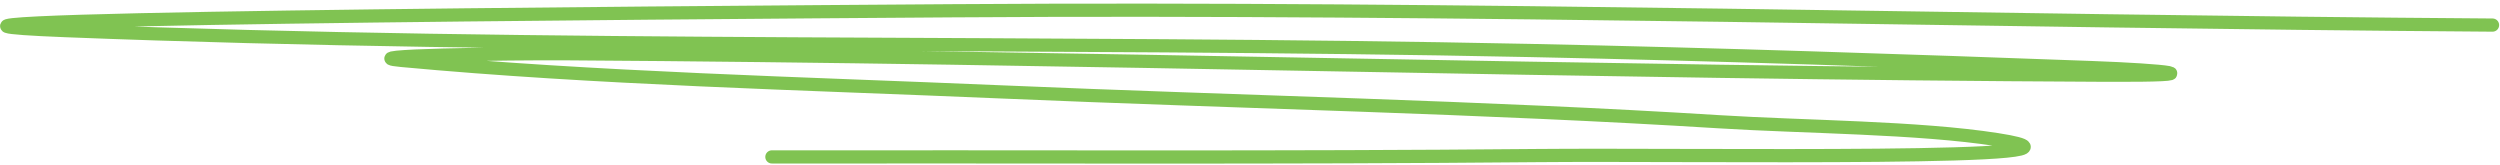
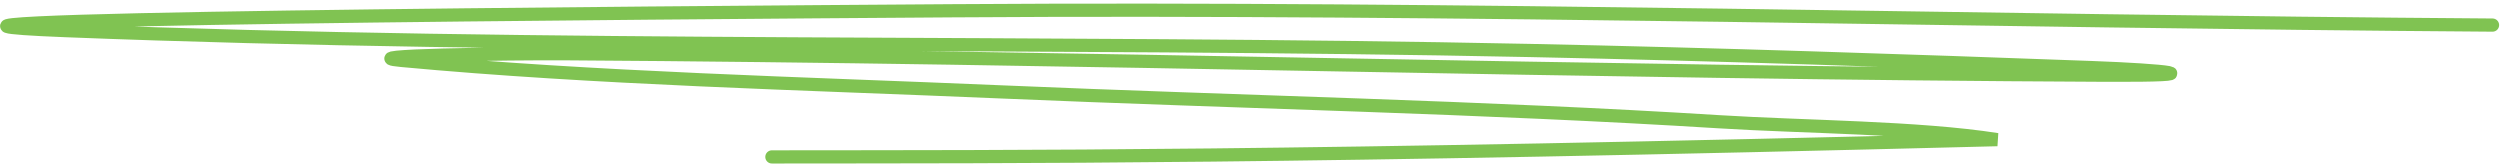
<svg xmlns="http://www.w3.org/2000/svg" width="379" height="25" viewBox="0 0 379 25" fill="none">
-   <path d="M377.867 3.803C299.919 3.255 222.613 1.094 144.54 1.631C99.663 1.94 -34.543 2.891 9.913 4.642C82.986 7.52 158.434 6.126 231.984 7.654C260.481 8.245 288.756 9.204 317.116 10.244C328.03 10.643 336.563 11.485 319.108 11.404C241.204 11.04 163.671 8.634 85.763 8.146C77.449 8.094 52.825 8.413 60.845 9.16C90.242 11.897 121.742 12.642 151.79 13.931C187.973 15.482 224.728 16.215 260.622 18.457C273.515 19.262 290.766 19.292 302.789 21.169C324.065 24.49 256.358 23.361 233.096 23.582C194.382 23.95 155.703 23.736 117.018 23.788" stroke="#80C352" stroke-width="2" stroke-linecap="round" />
+   <path d="M377.867 3.803C299.919 3.255 222.613 1.094 144.54 1.631C99.663 1.94 -34.543 2.891 9.913 4.642C82.986 7.52 158.434 6.126 231.984 7.654C260.481 8.245 288.756 9.204 317.116 10.244C328.03 10.643 336.563 11.485 319.108 11.404C241.204 11.04 163.671 8.634 85.763 8.146C77.449 8.094 52.825 8.413 60.845 9.16C90.242 11.897 121.742 12.642 151.79 13.931C187.973 15.482 224.728 16.215 260.622 18.457C273.515 19.262 290.766 19.292 302.789 21.169C194.382 23.95 155.703 23.736 117.018 23.788" stroke="#80C352" stroke-width="2" stroke-linecap="round" />
</svg>